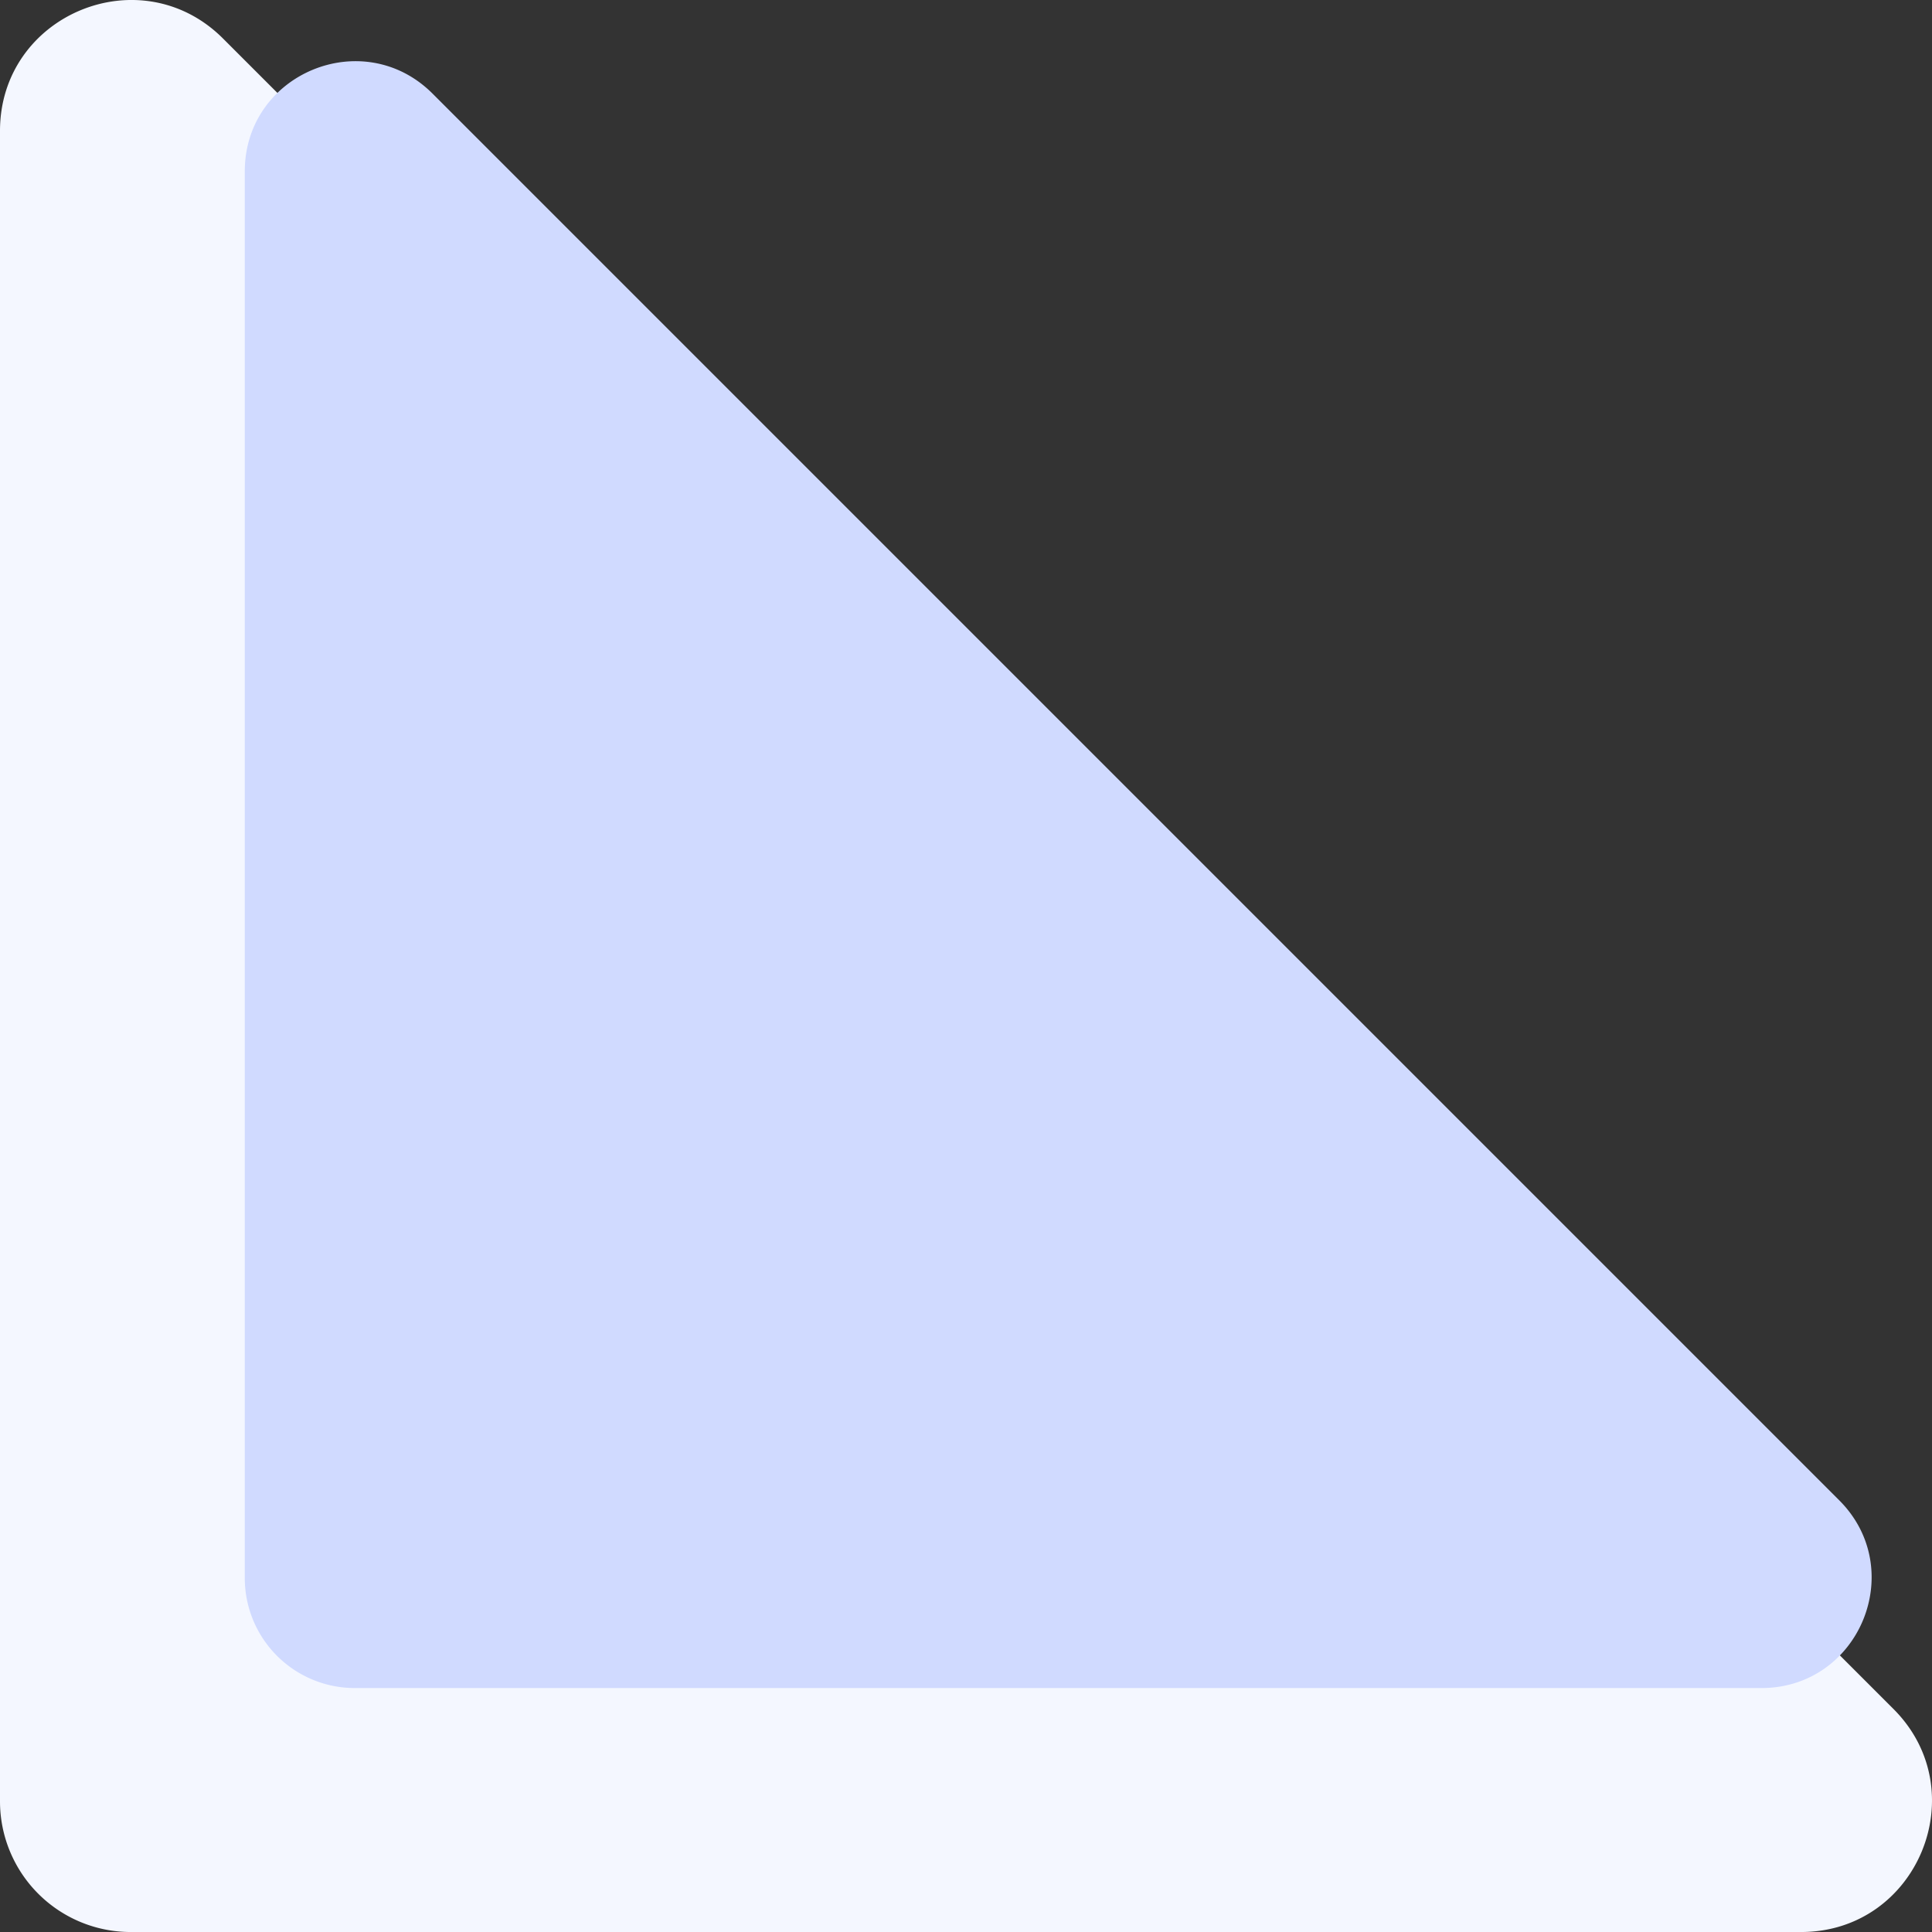
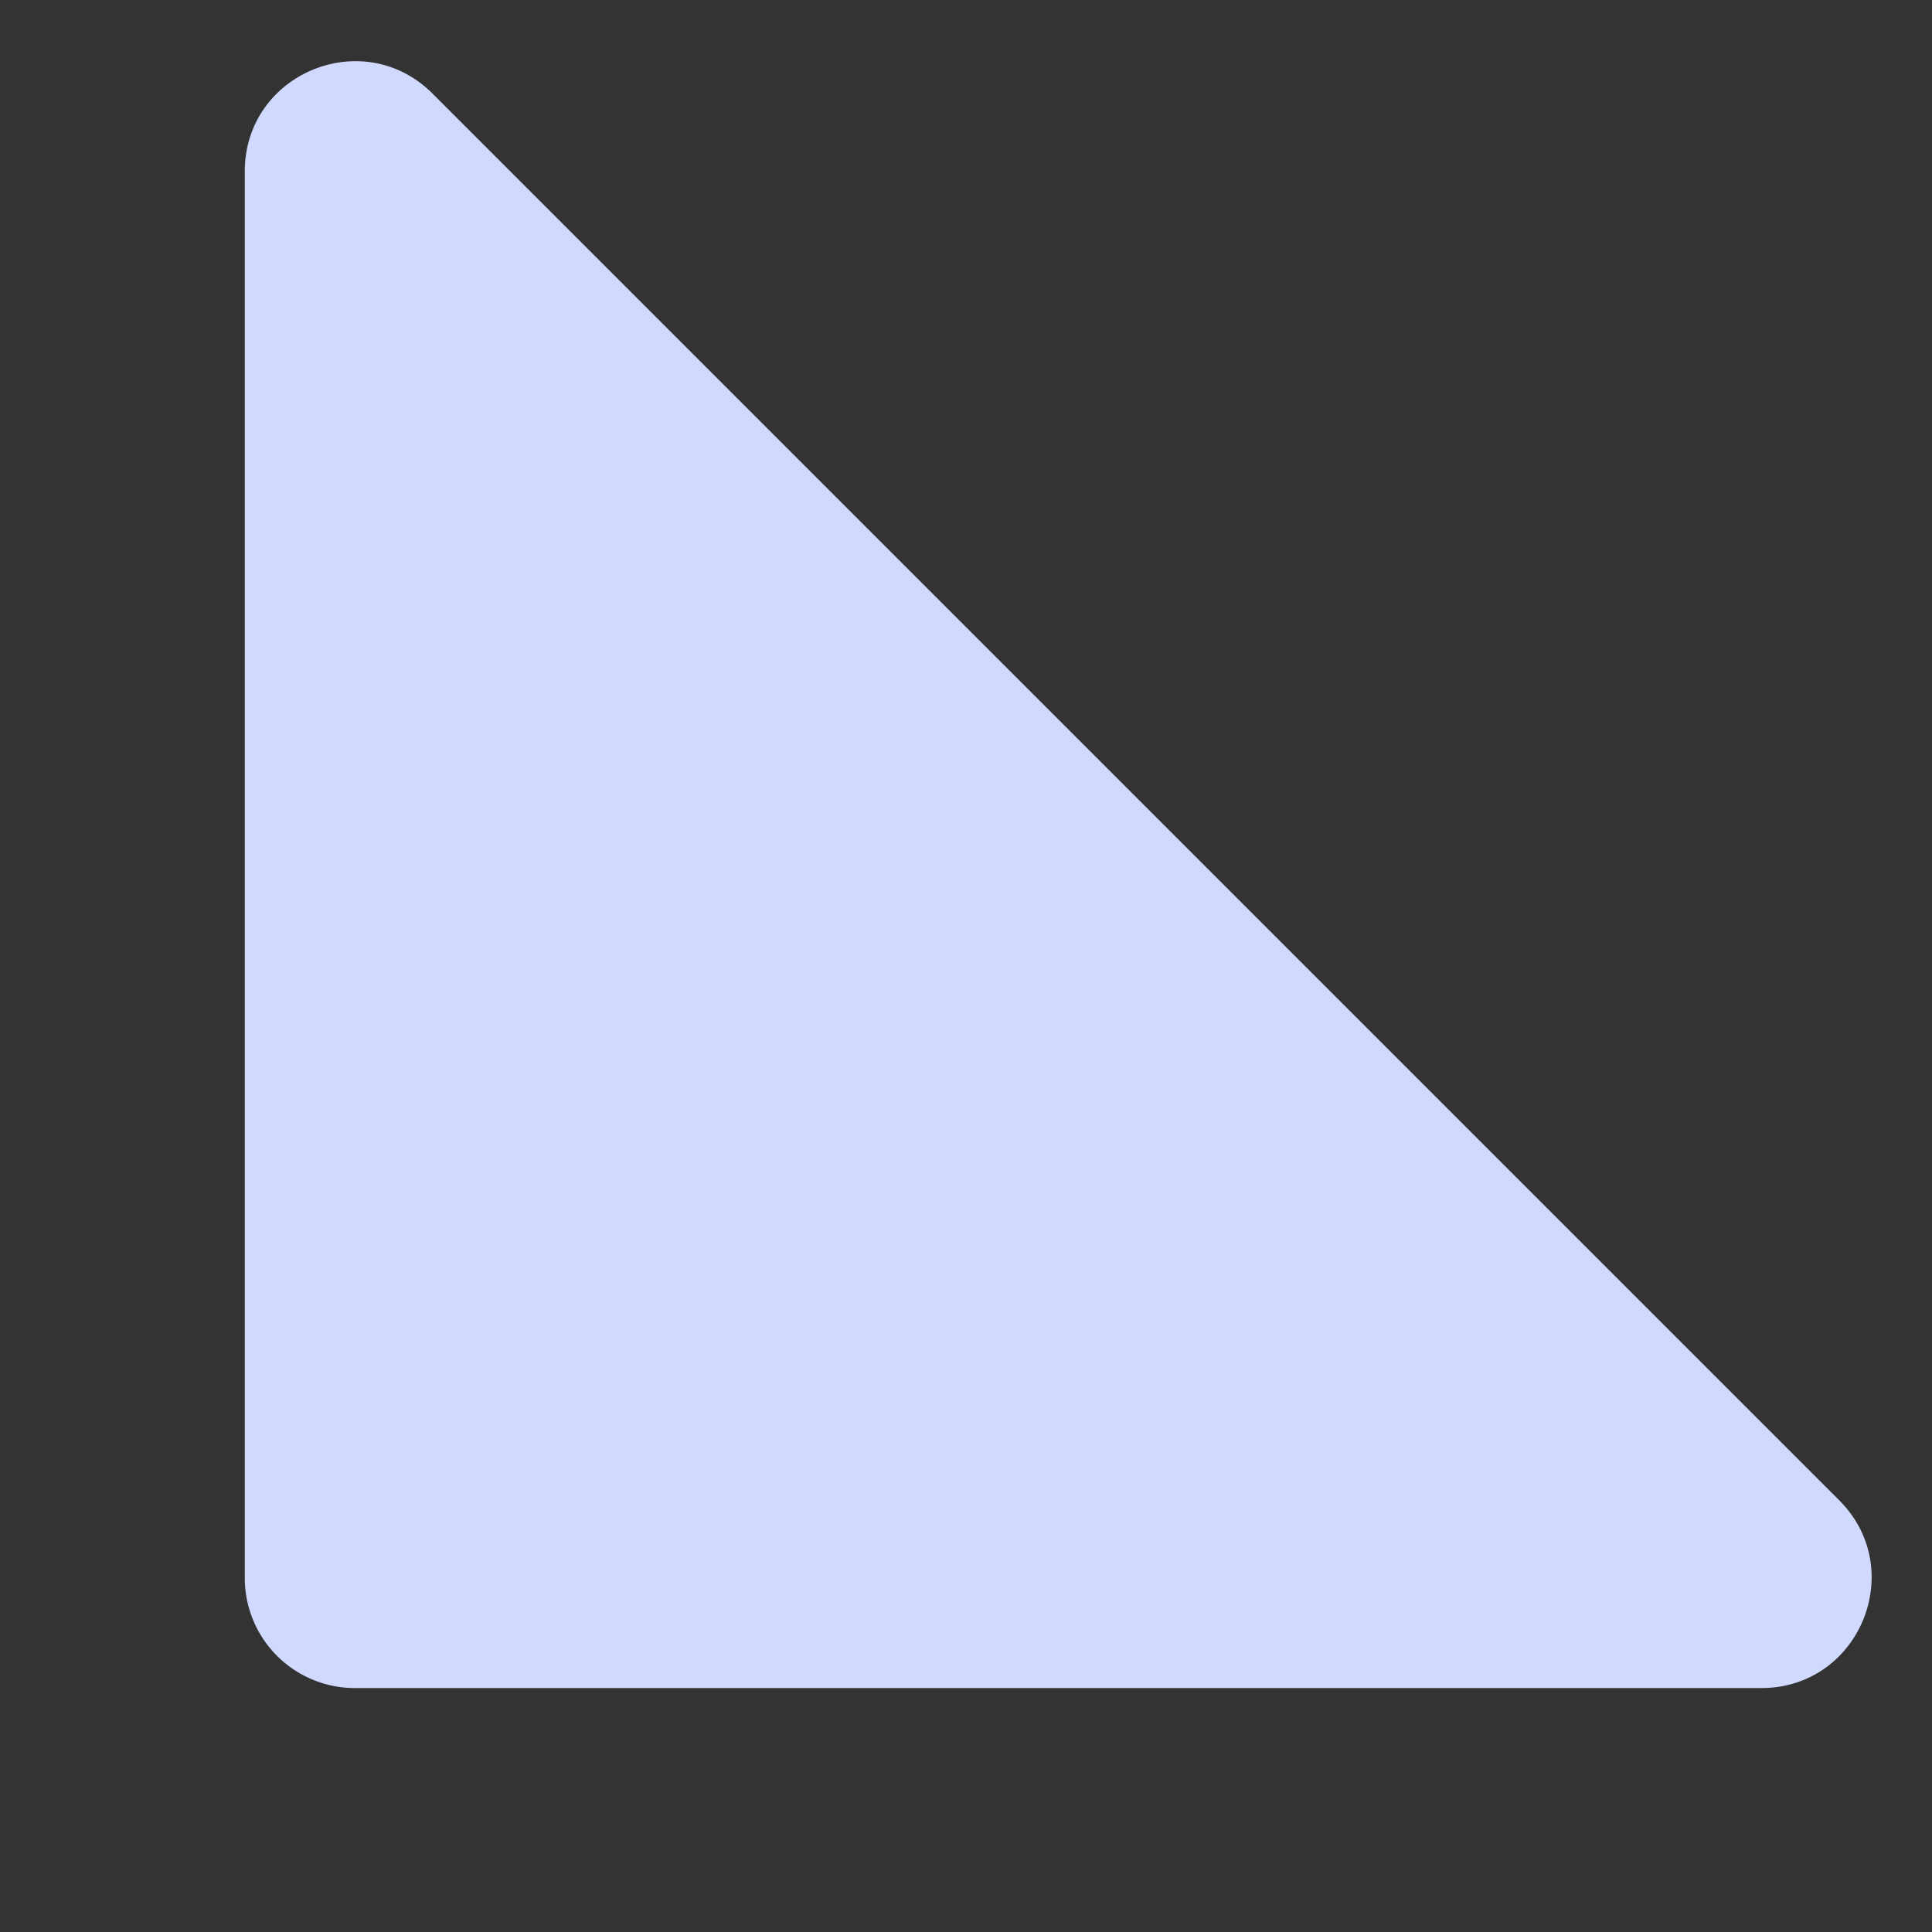
<svg xmlns="http://www.w3.org/2000/svg" width="631.415" height="631.415" viewBox="0 0 631.415 631.415">
  <rect x="0" y="0" width="631.415" height="631.415" fill="#333333" stroke="none" />
  <g id="Group_4592" data-name="Group 4592" transform="translate(-200.001 -213)">
-     <path id="Path_61" data-name="Path 61" d="M575.953,44.619c-26.9-26.9-72.886-7.847-72.886,30.19V620.747a42.7,42.7,0,0,0,42.7,42.7H1091.7c38.039,0,57.089-45.989,30.192-72.887Z" transform="translate(-303.066 180.972)" fill="#f4f7ff" />
    <path id="Path_4703" data-name="Path 4703" d="M564.442,42.63c-22.649-22.649-61.375-6.608-61.375,25.422v459.71a35.952,35.952,0,0,0,35.952,35.953H998.728c32.031,0,48.072-38.726,25.423-61.375Z" transform="translate(-223.066 200.972)" fill="#d0daff" />
  </g>
</svg>